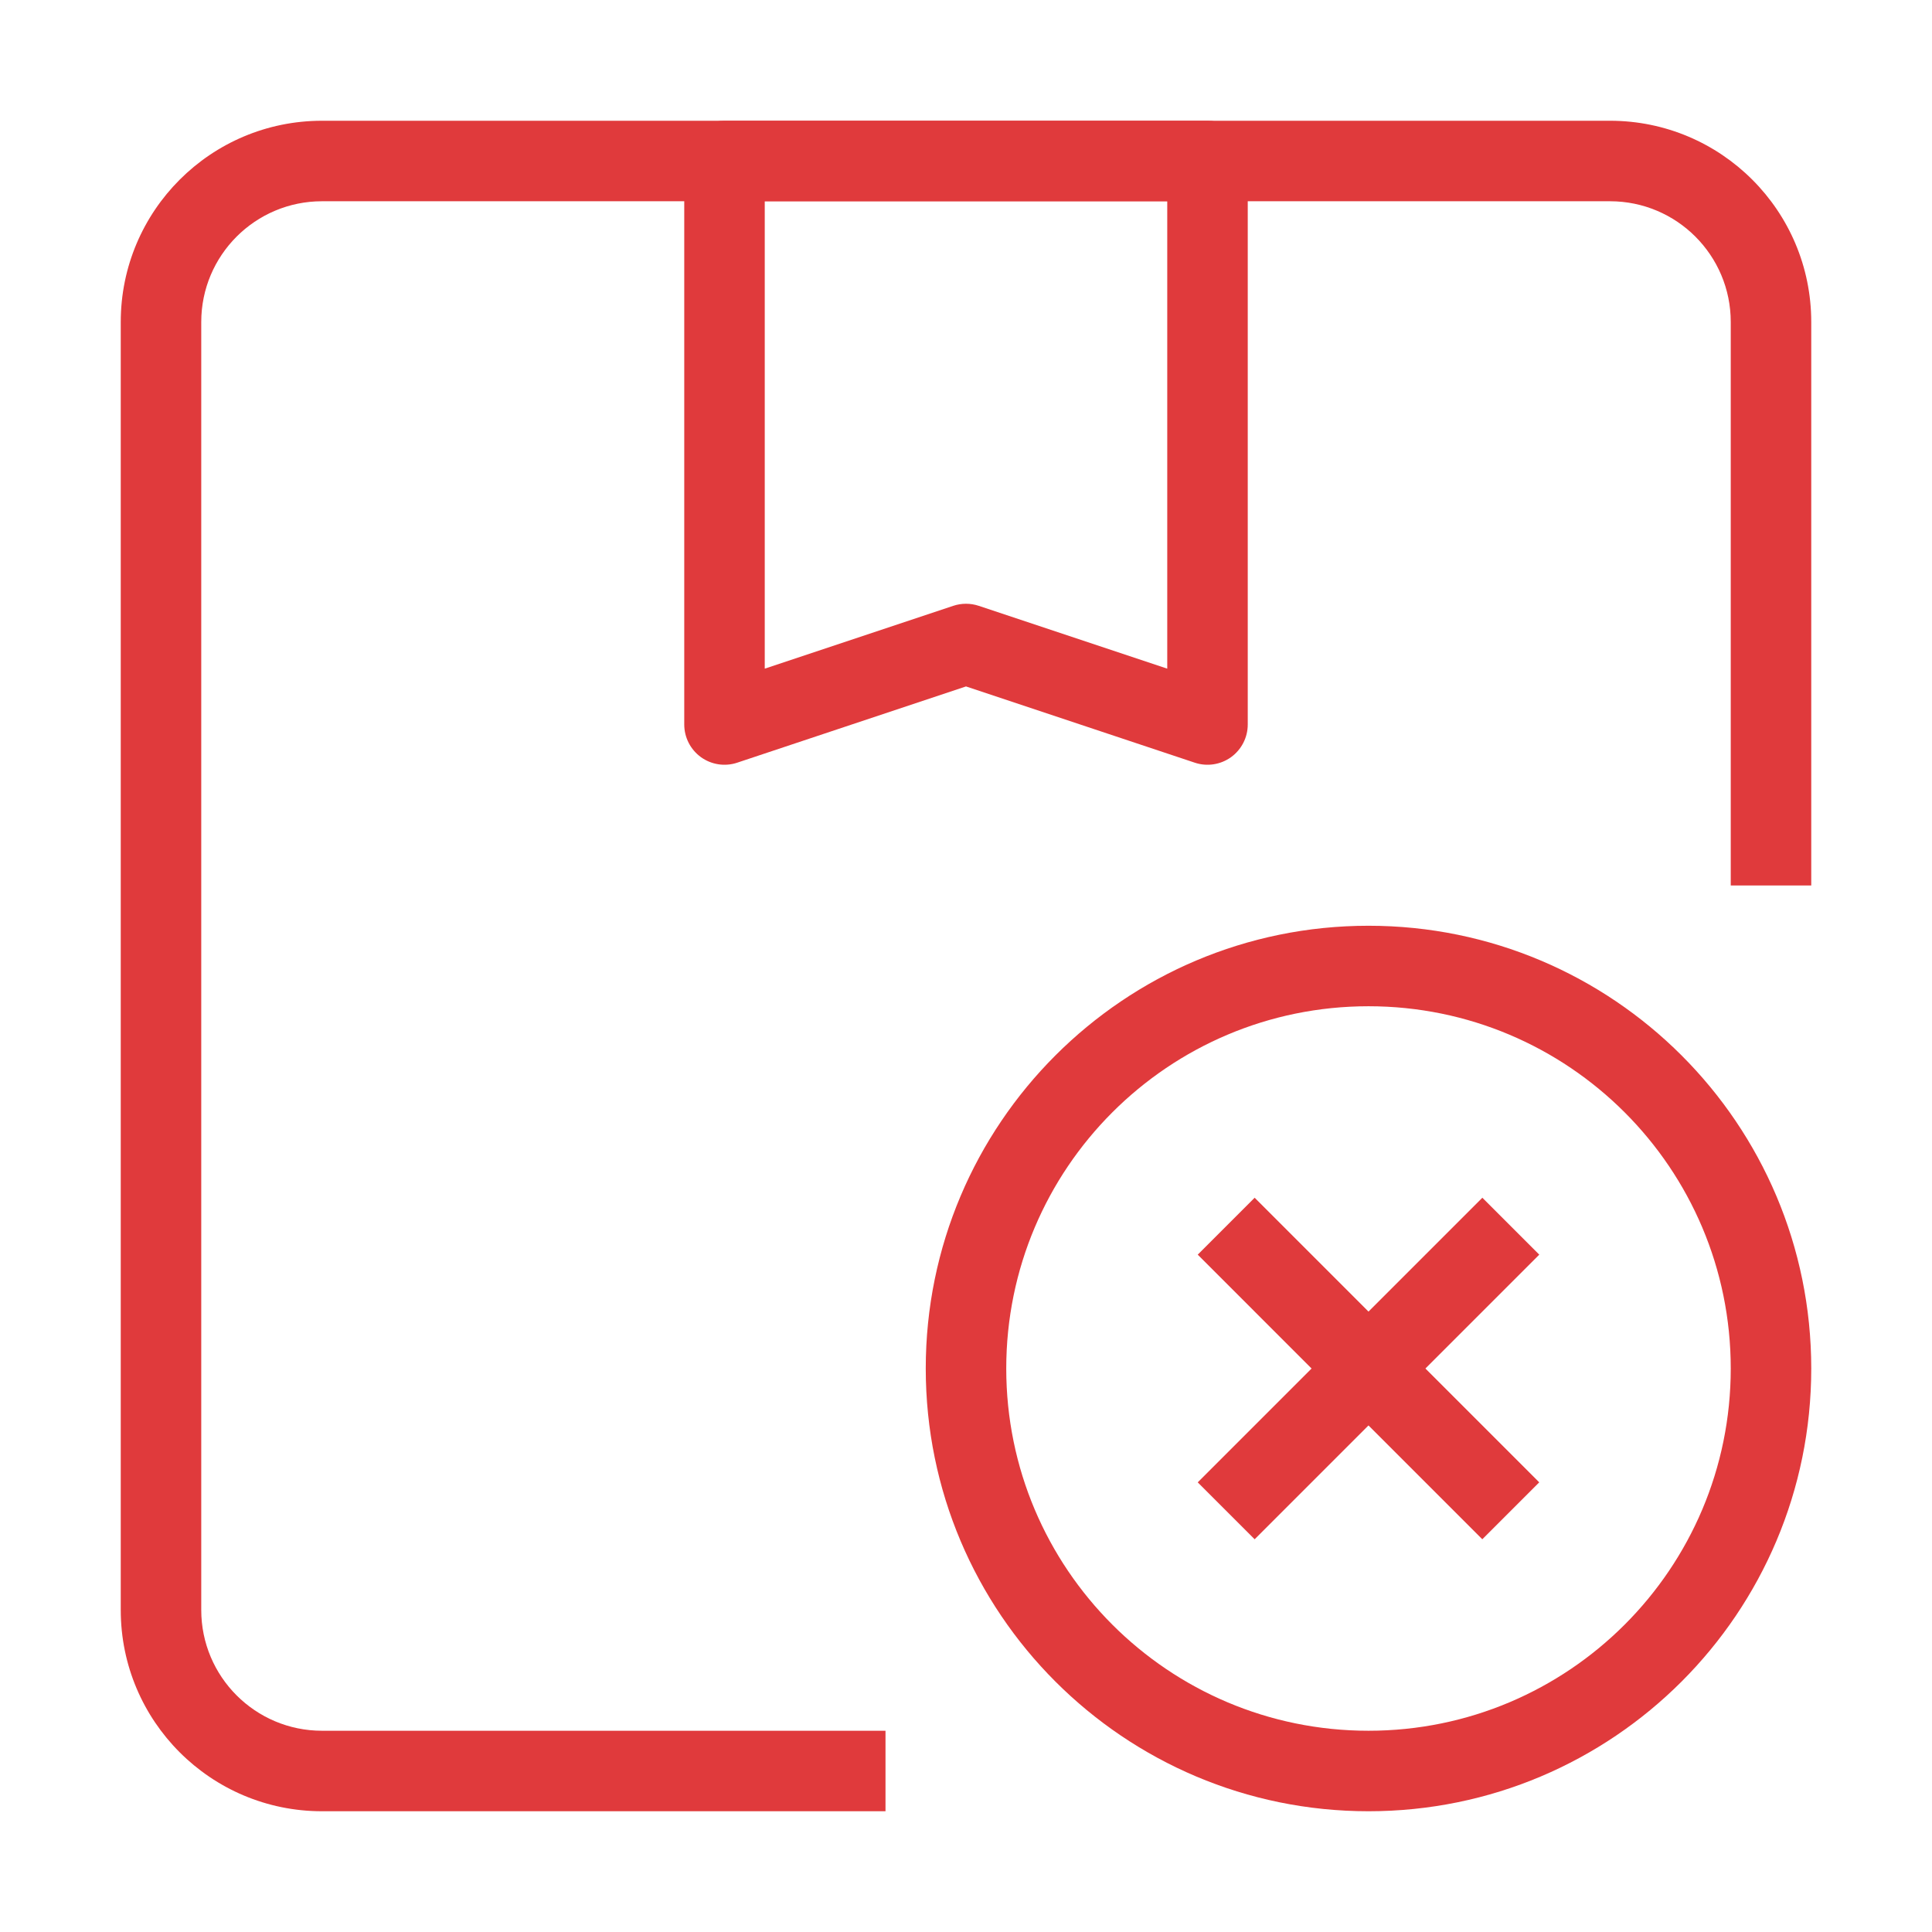
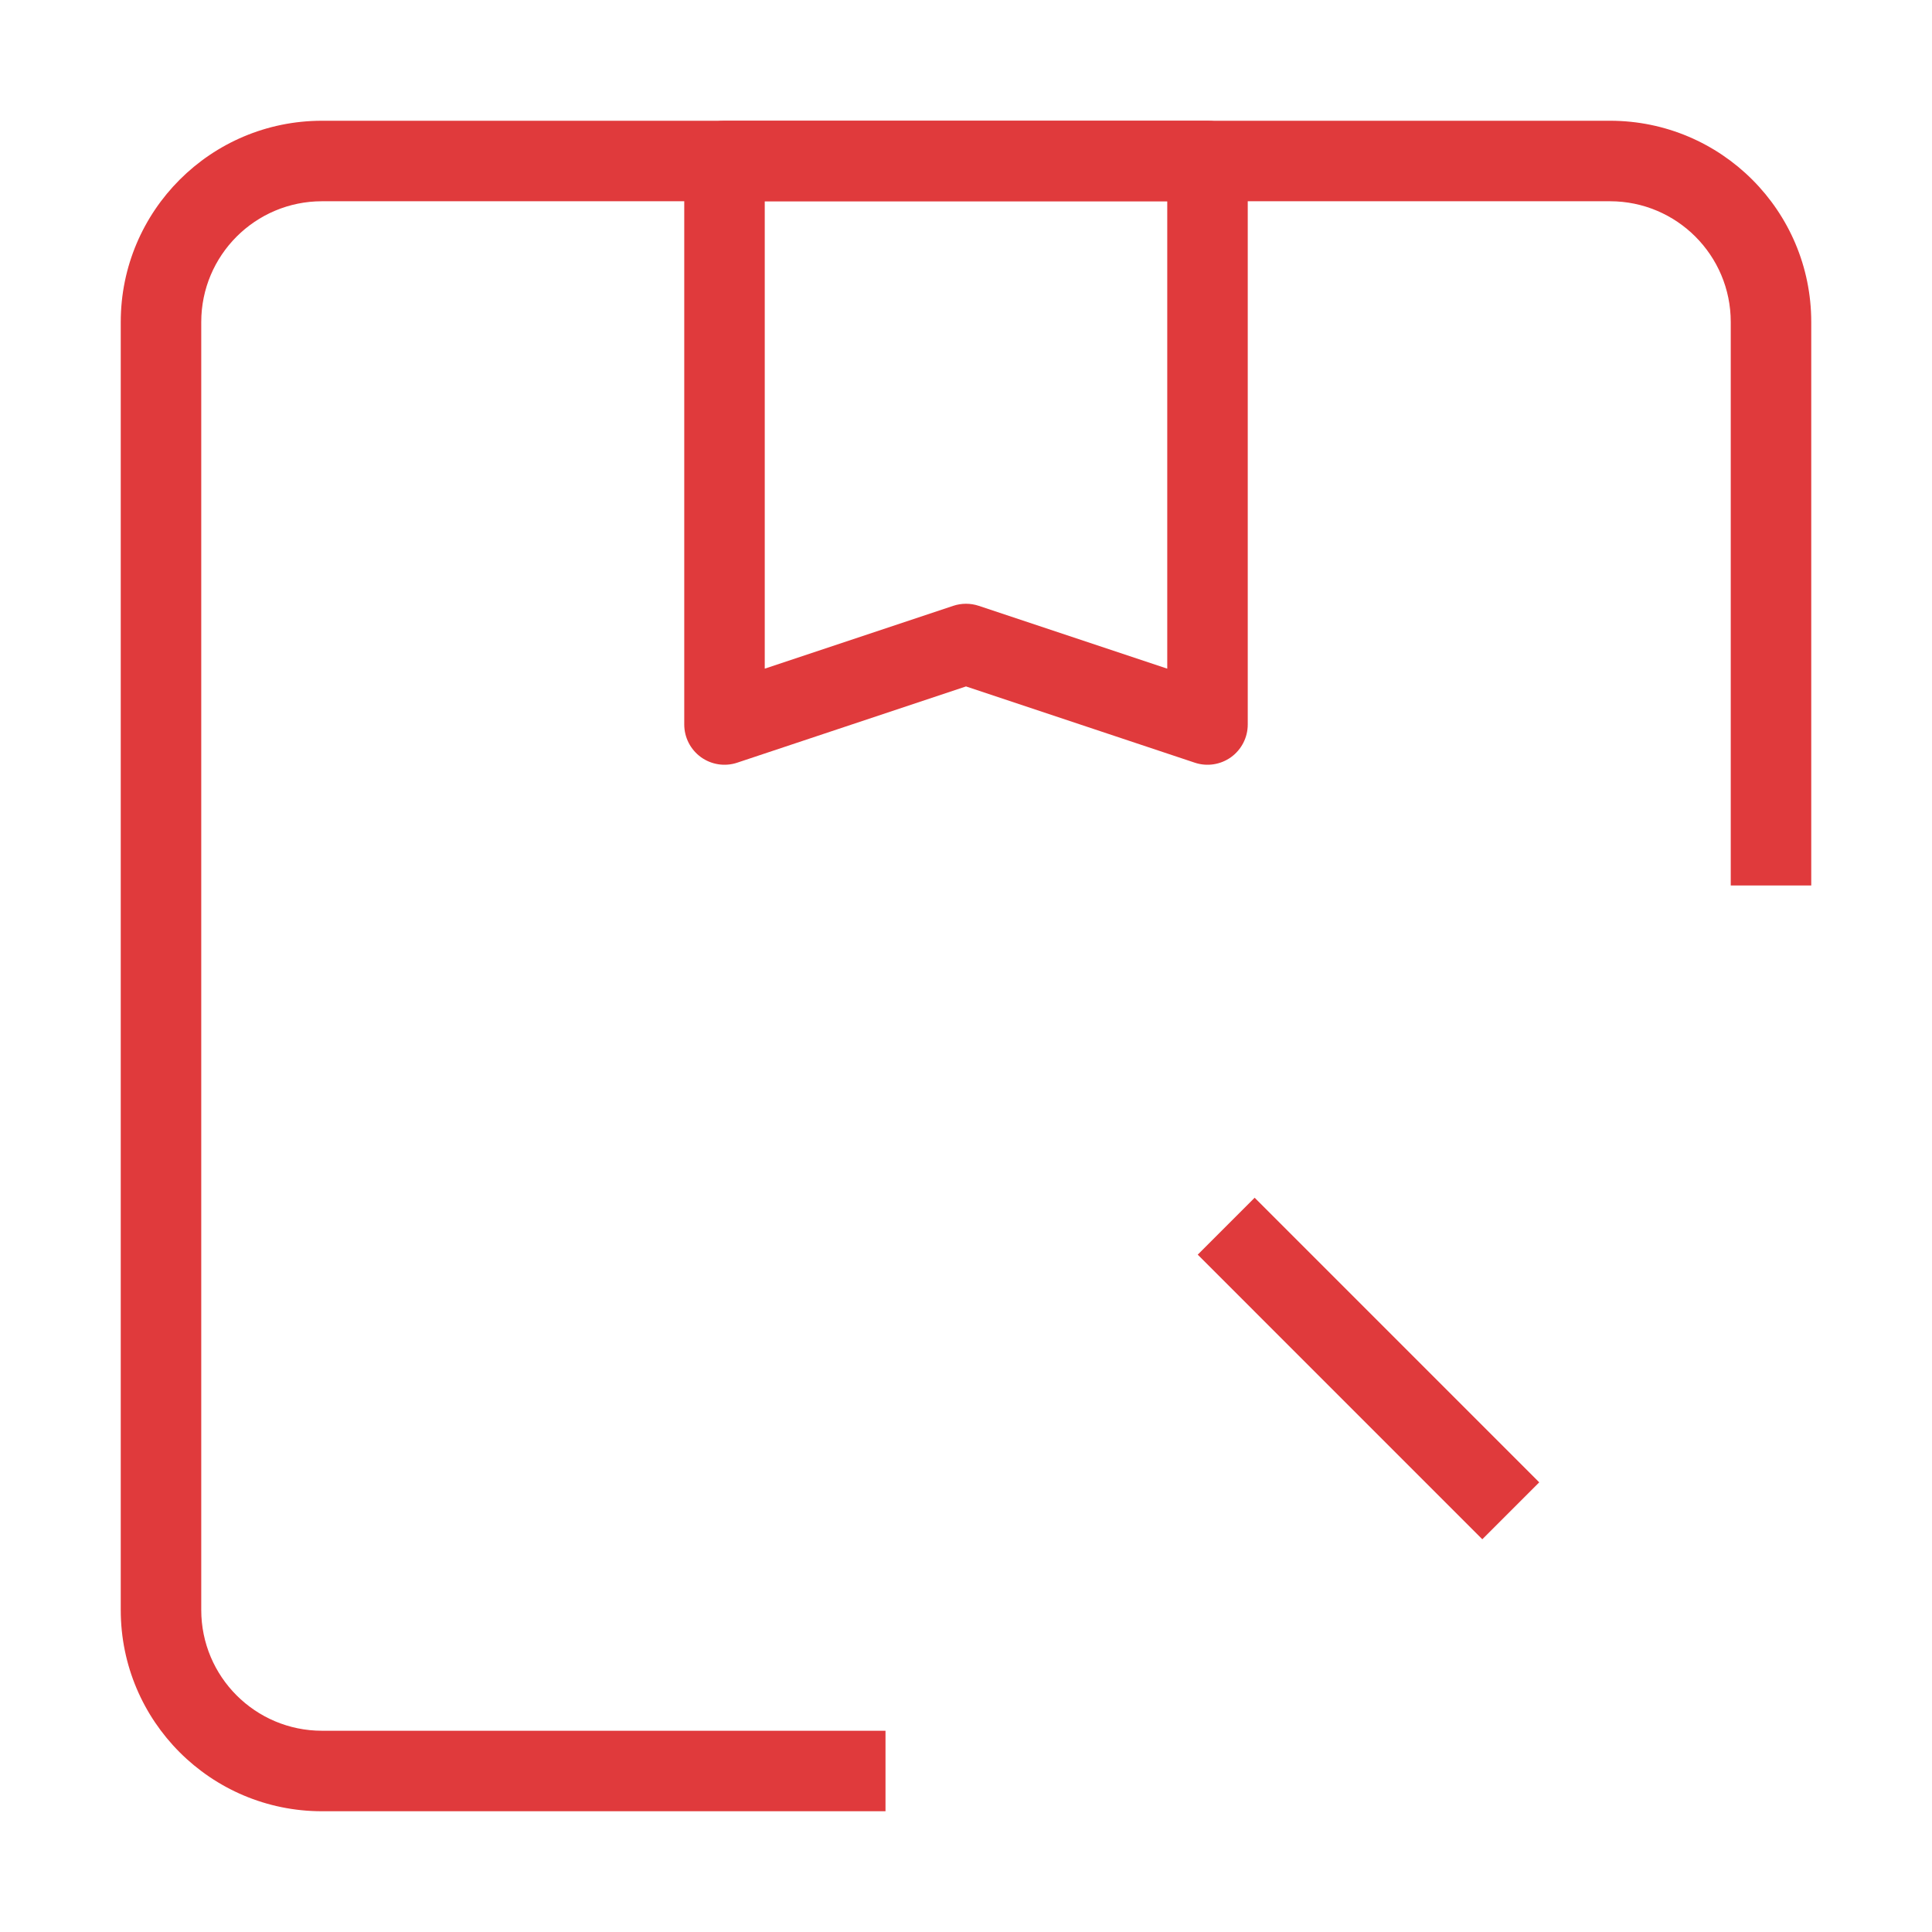
<svg xmlns="http://www.w3.org/2000/svg" width="54" height="54" viewBox="0 0 54 54" fill="none">
  <path fill-rule="evenodd" clip-rule="evenodd" d="M3.375 9C3.375 5.893 5.893 3.375 9 3.375H45C48.107 3.375 50.625 5.893 50.625 9V24.75H48.375V9C48.375 7.136 46.864 5.625 45 5.625H9C7.136 5.625 5.625 7.136 5.625 9V45C5.625 46.864 7.136 48.375 9 48.375H24.75V50.625H9C5.893 50.625 3.375 48.107 3.375 45V9Z" fill="#E03A3C" />
  <path fill-rule="evenodd" clip-rule="evenodd" d="M19.125 4.5C19.125 3.879 19.629 3.375 20.25 3.375H33.75C34.371 3.375 34.875 3.879 34.875 4.5V20.25C34.875 20.612 34.701 20.951 34.408 21.163C34.114 21.374 33.737 21.432 33.394 21.317L27 19.186L20.606 21.317C20.263 21.432 19.886 21.374 19.592 21.163C19.299 20.951 19.125 20.612 19.125 20.25V4.5ZM21.375 5.625V18.689L26.644 16.933C26.875 16.856 27.125 16.856 27.356 16.933L32.625 18.689V5.625H21.375Z" fill="#E03A3C" />
-   <path fill-rule="evenodd" clip-rule="evenodd" d="M38.25 28.125C32.658 28.125 28.125 32.658 28.125 38.25C28.125 43.842 32.658 48.375 38.25 48.375C43.842 48.375 48.375 43.842 48.375 38.25C48.375 32.658 43.842 28.125 38.25 28.125ZM25.875 38.25C25.875 31.415 31.415 25.875 38.25 25.875C45.085 25.875 50.625 31.415 50.625 38.25C50.625 45.085 45.085 50.625 38.25 50.625C31.415 50.625 25.875 45.085 25.875 38.25Z" fill="#E03A3C" />
  <path fill-rule="evenodd" clip-rule="evenodd" d="M41.431 43.023L33.477 35.068L35.068 33.477L43.022 41.432L41.431 43.023Z" fill="#E03A3C" />
-   <path fill-rule="evenodd" clip-rule="evenodd" d="M43.023 35.068L35.068 43.023L33.477 41.432L41.432 33.477L43.023 35.068Z" fill="#E03A3C" />
</svg>